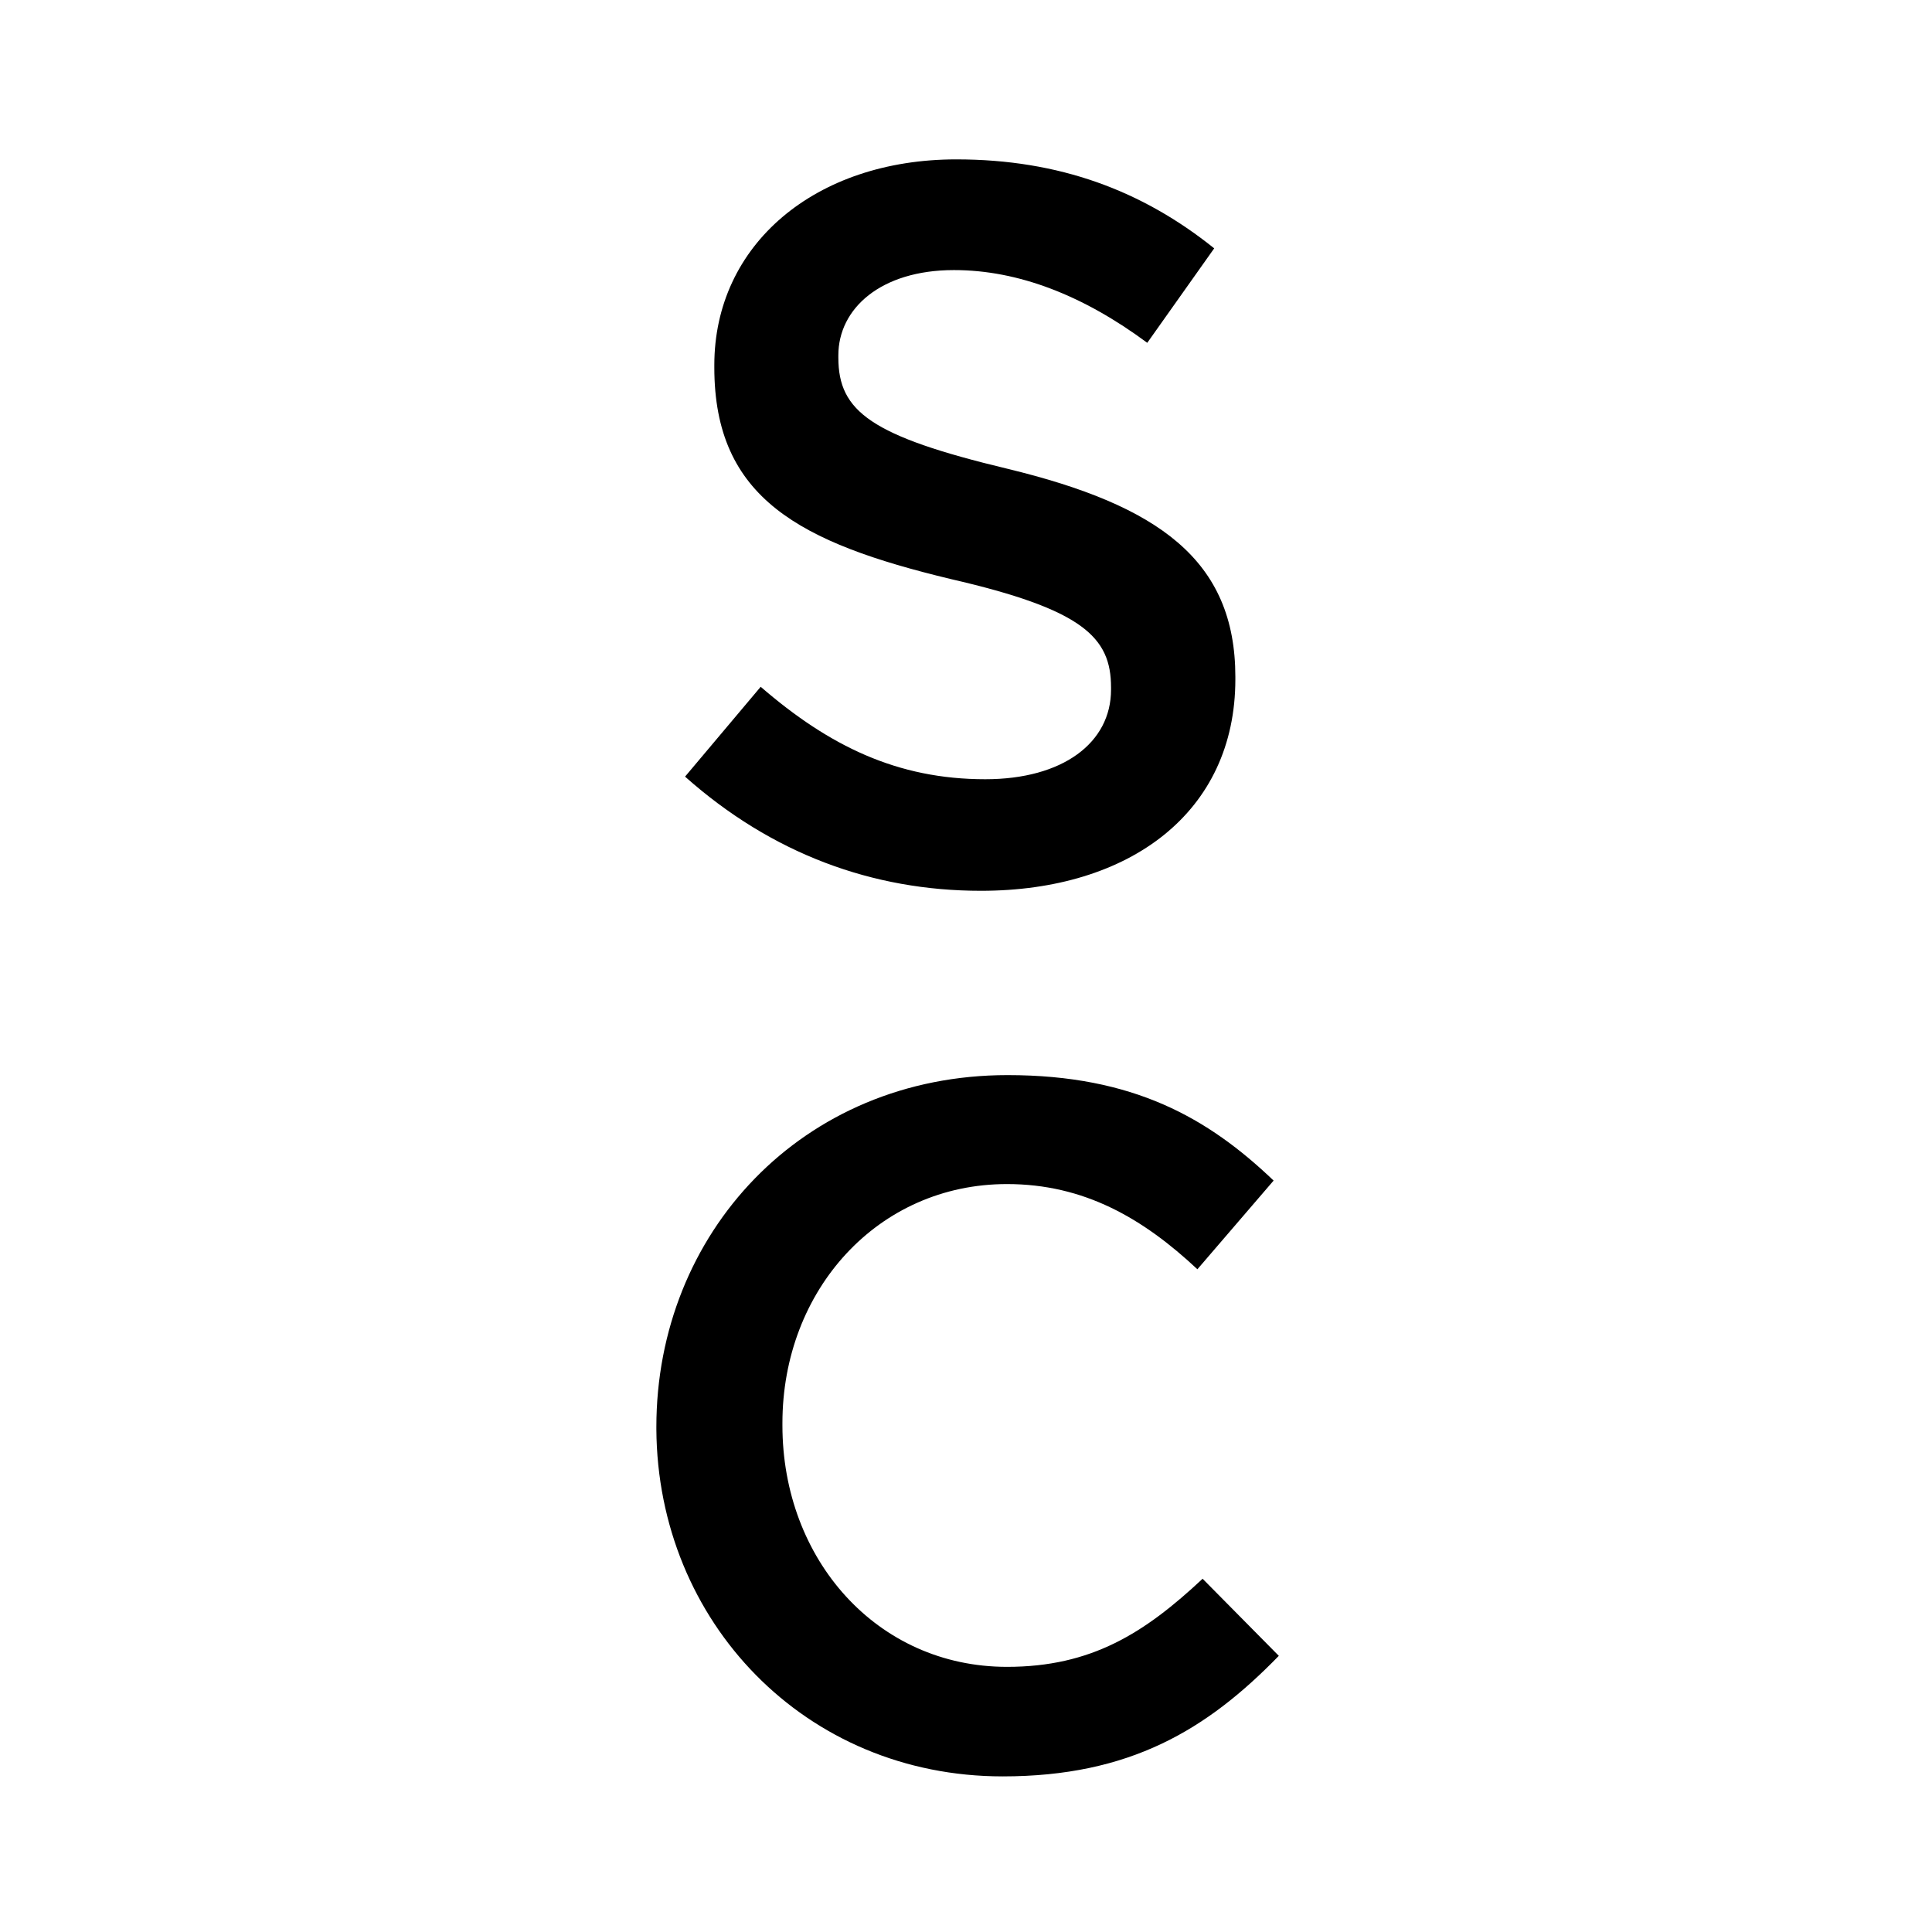
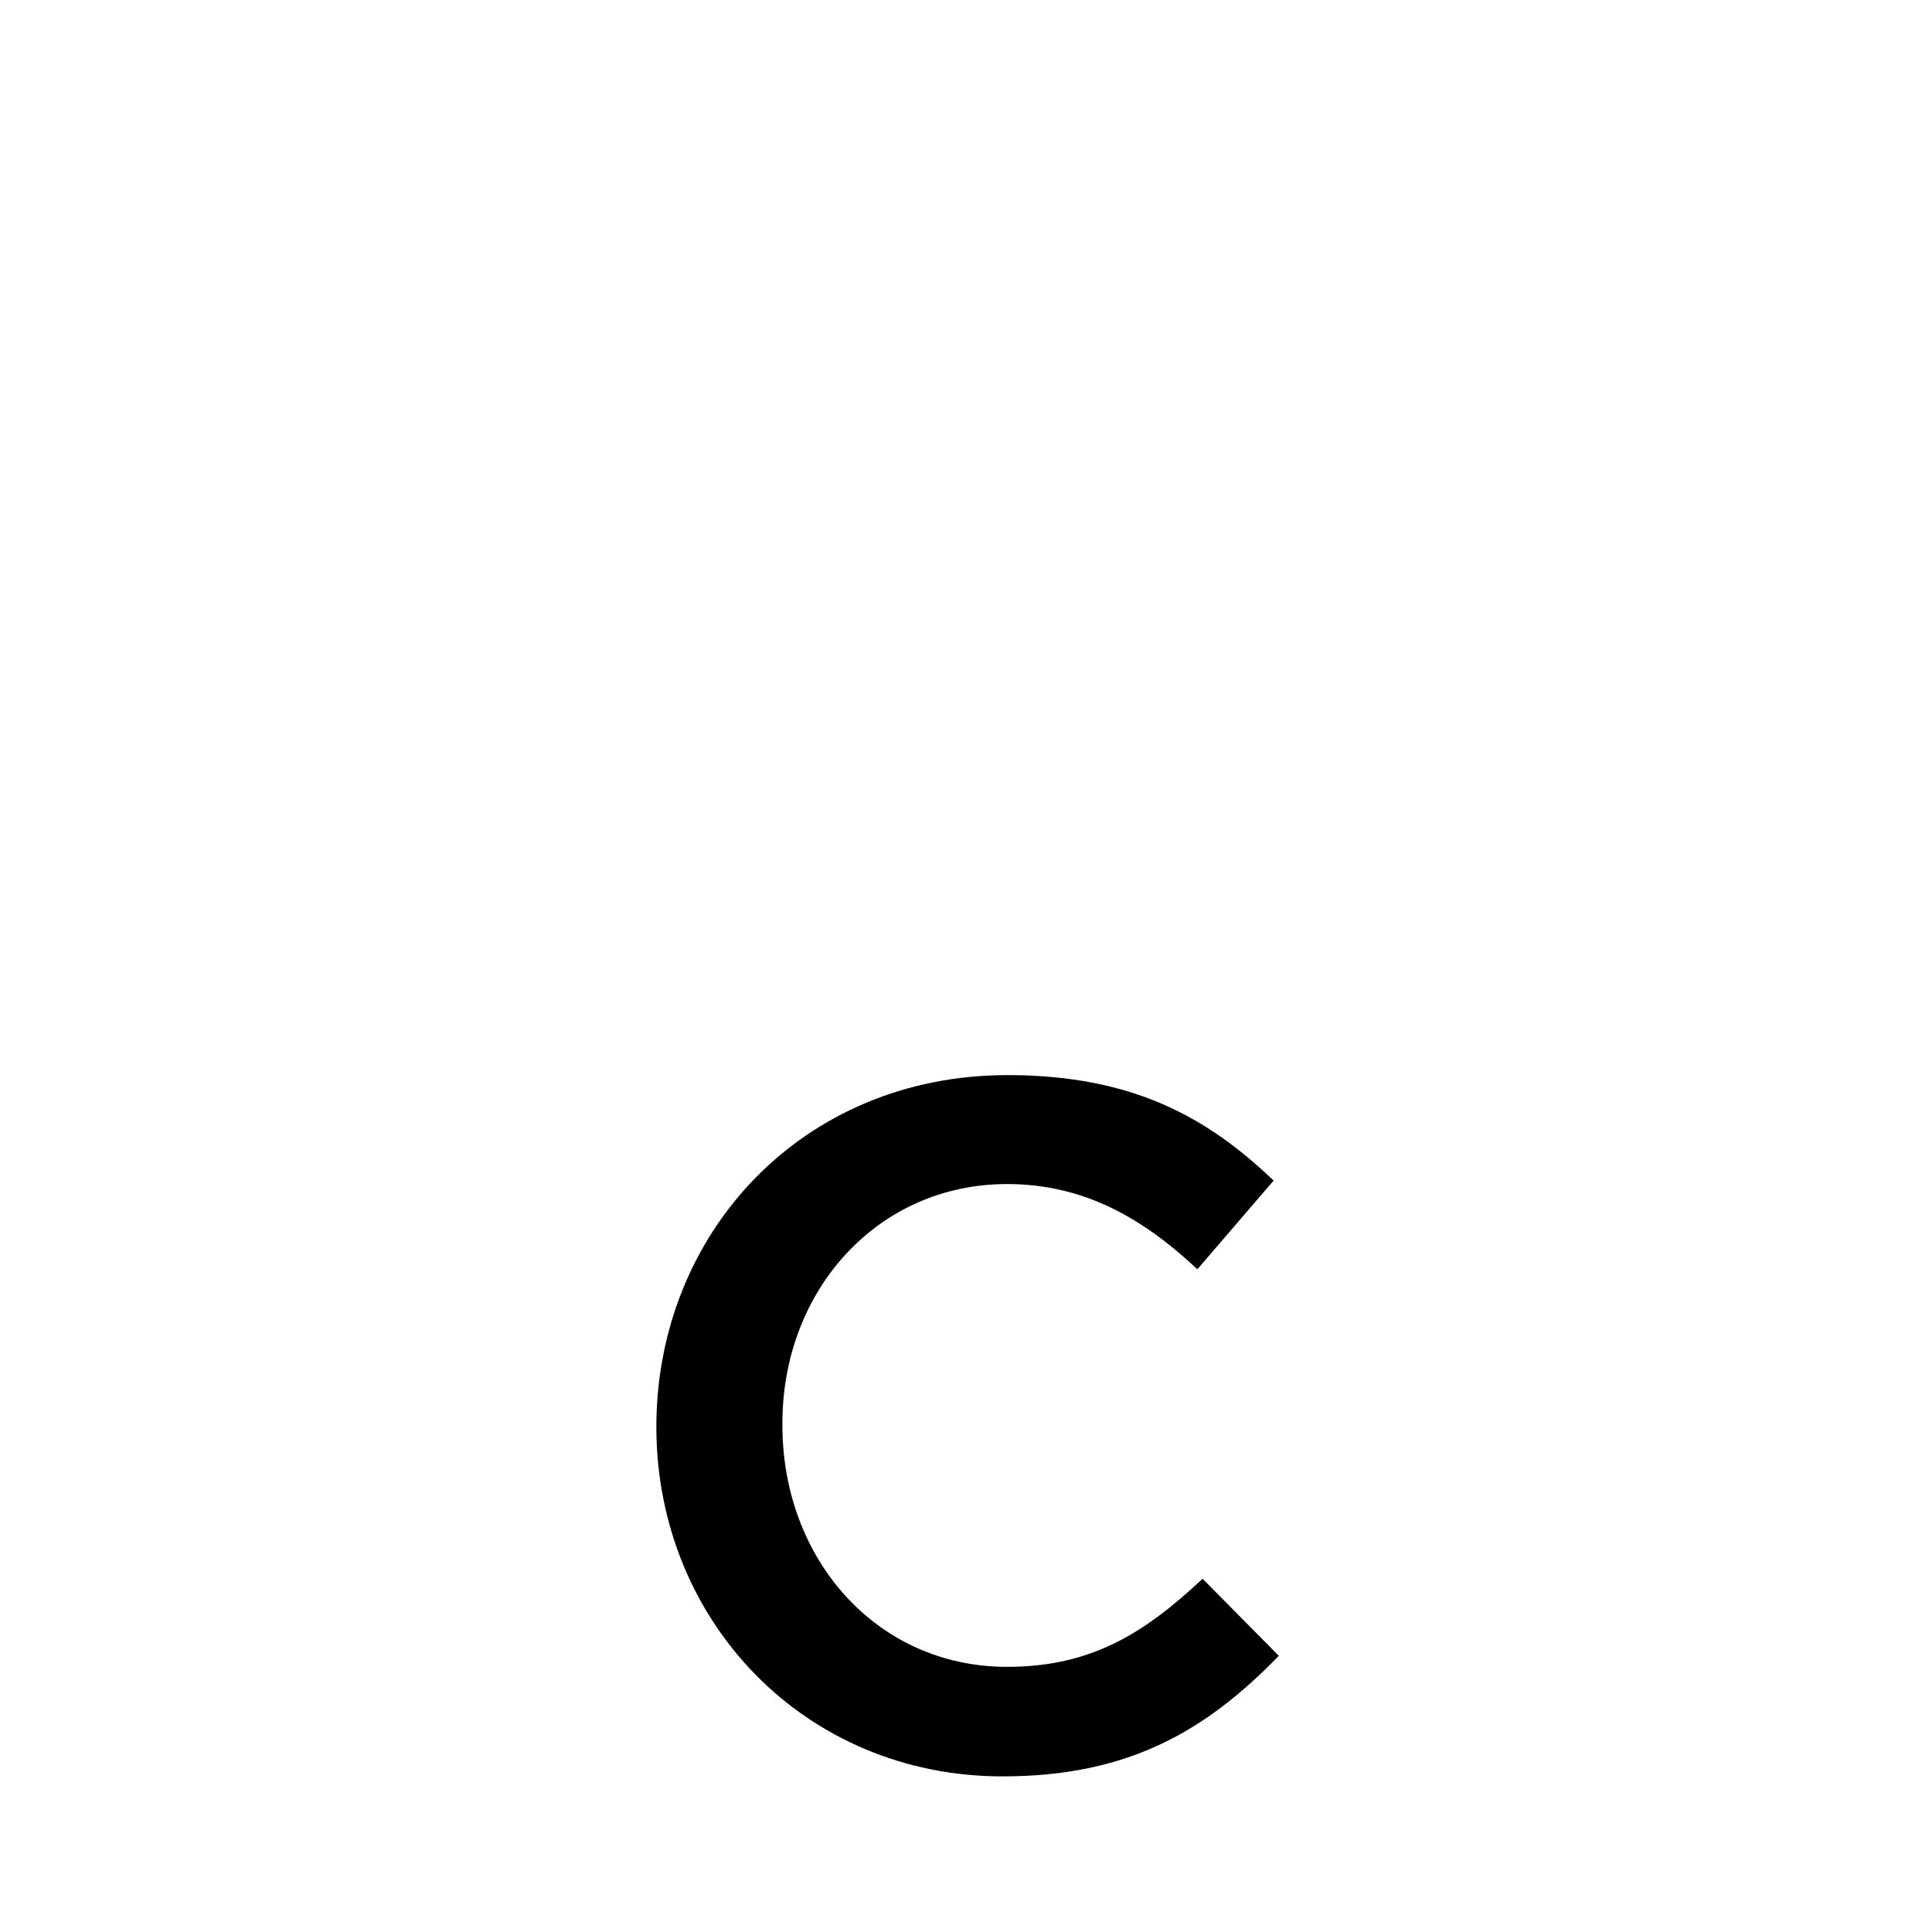
<svg xmlns="http://www.w3.org/2000/svg" version="1.1" id="Layer_1" x="0px" y="0px" viewBox="0 0 666.7 666.7" style="enable-background:new 0 0 666.7 666.7;" xml:space="preserve">
  <g>
    <path d="M346,613c43.9,0,70.5-16.1,95.3-41.6L415,544.8c-20.1,18.8-38.4,30.4-67.5,30.4c-44.9,0-77.5-37.1-77.5-83.3v-0.8   c0-45.9,32.9-82.5,77.5-82.5c26.6,0,46.9,11.8,65.7,29.4l26.3-30.6c-22.6-21.6-48.4-36.4-91.8-36.4c-71,0-121.2,54.7-121.2,121.4   v0.8C226.9,559.6,277.8,613,346,613" />
-     <path d="M338.5,307.4c51.4,0,87.8-27.1,87.8-73v-0.8c0-40.4-26.6-59.2-78.5-71.8c-47.2-11.3-58.5-19.8-58.5-38.4v-0.8   c0-16.1,14.6-29.4,39.9-29.4c22.3,0,44.7,8.8,66.7,25.1l23.1-32.6C394.2,65.8,365.6,55,330,55c-48.7,0-83.5,29.4-83.5,71v0.8   c0,45.2,29.6,60.5,81.5,73c45.7,10.5,55.4,20.1,55.4,37.4v0.8c0,18.3-16.6,30.9-43.4,30.9c-30.4,0-53.9-11.5-77.5-31.9L236.4,268   C266.3,294.6,301.1,307.4,338.5,307.4" />
  </g>
</svg>